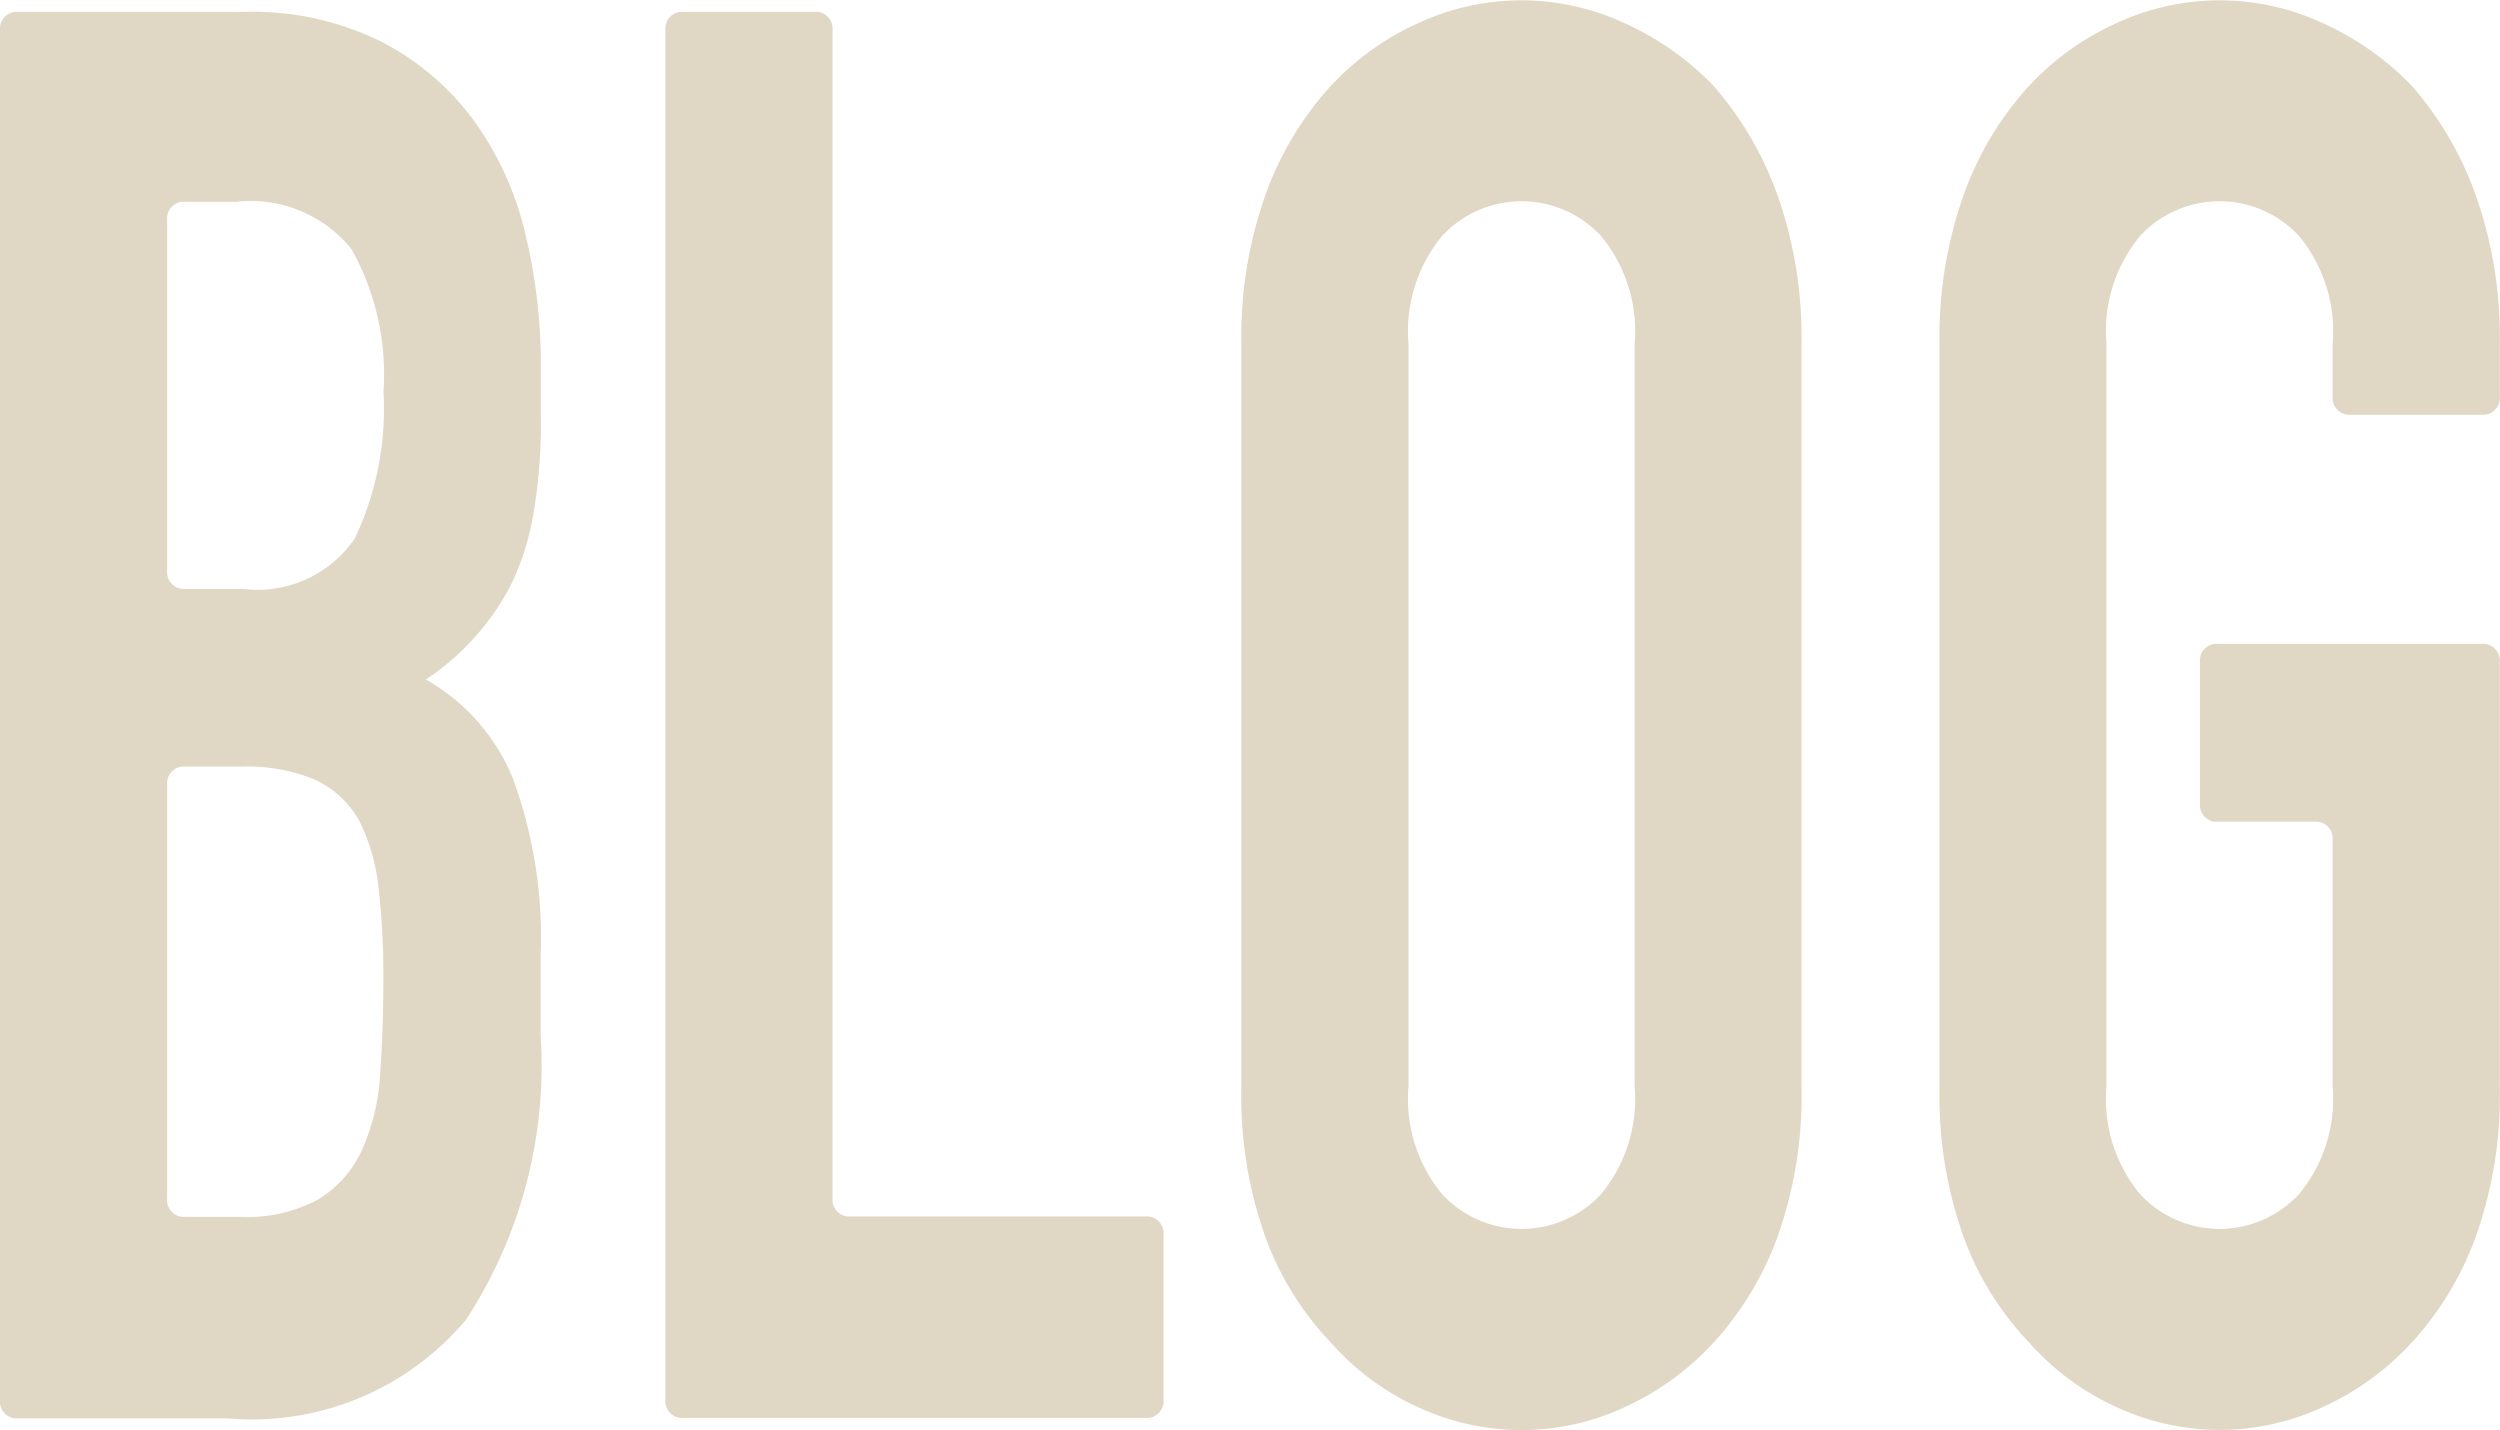
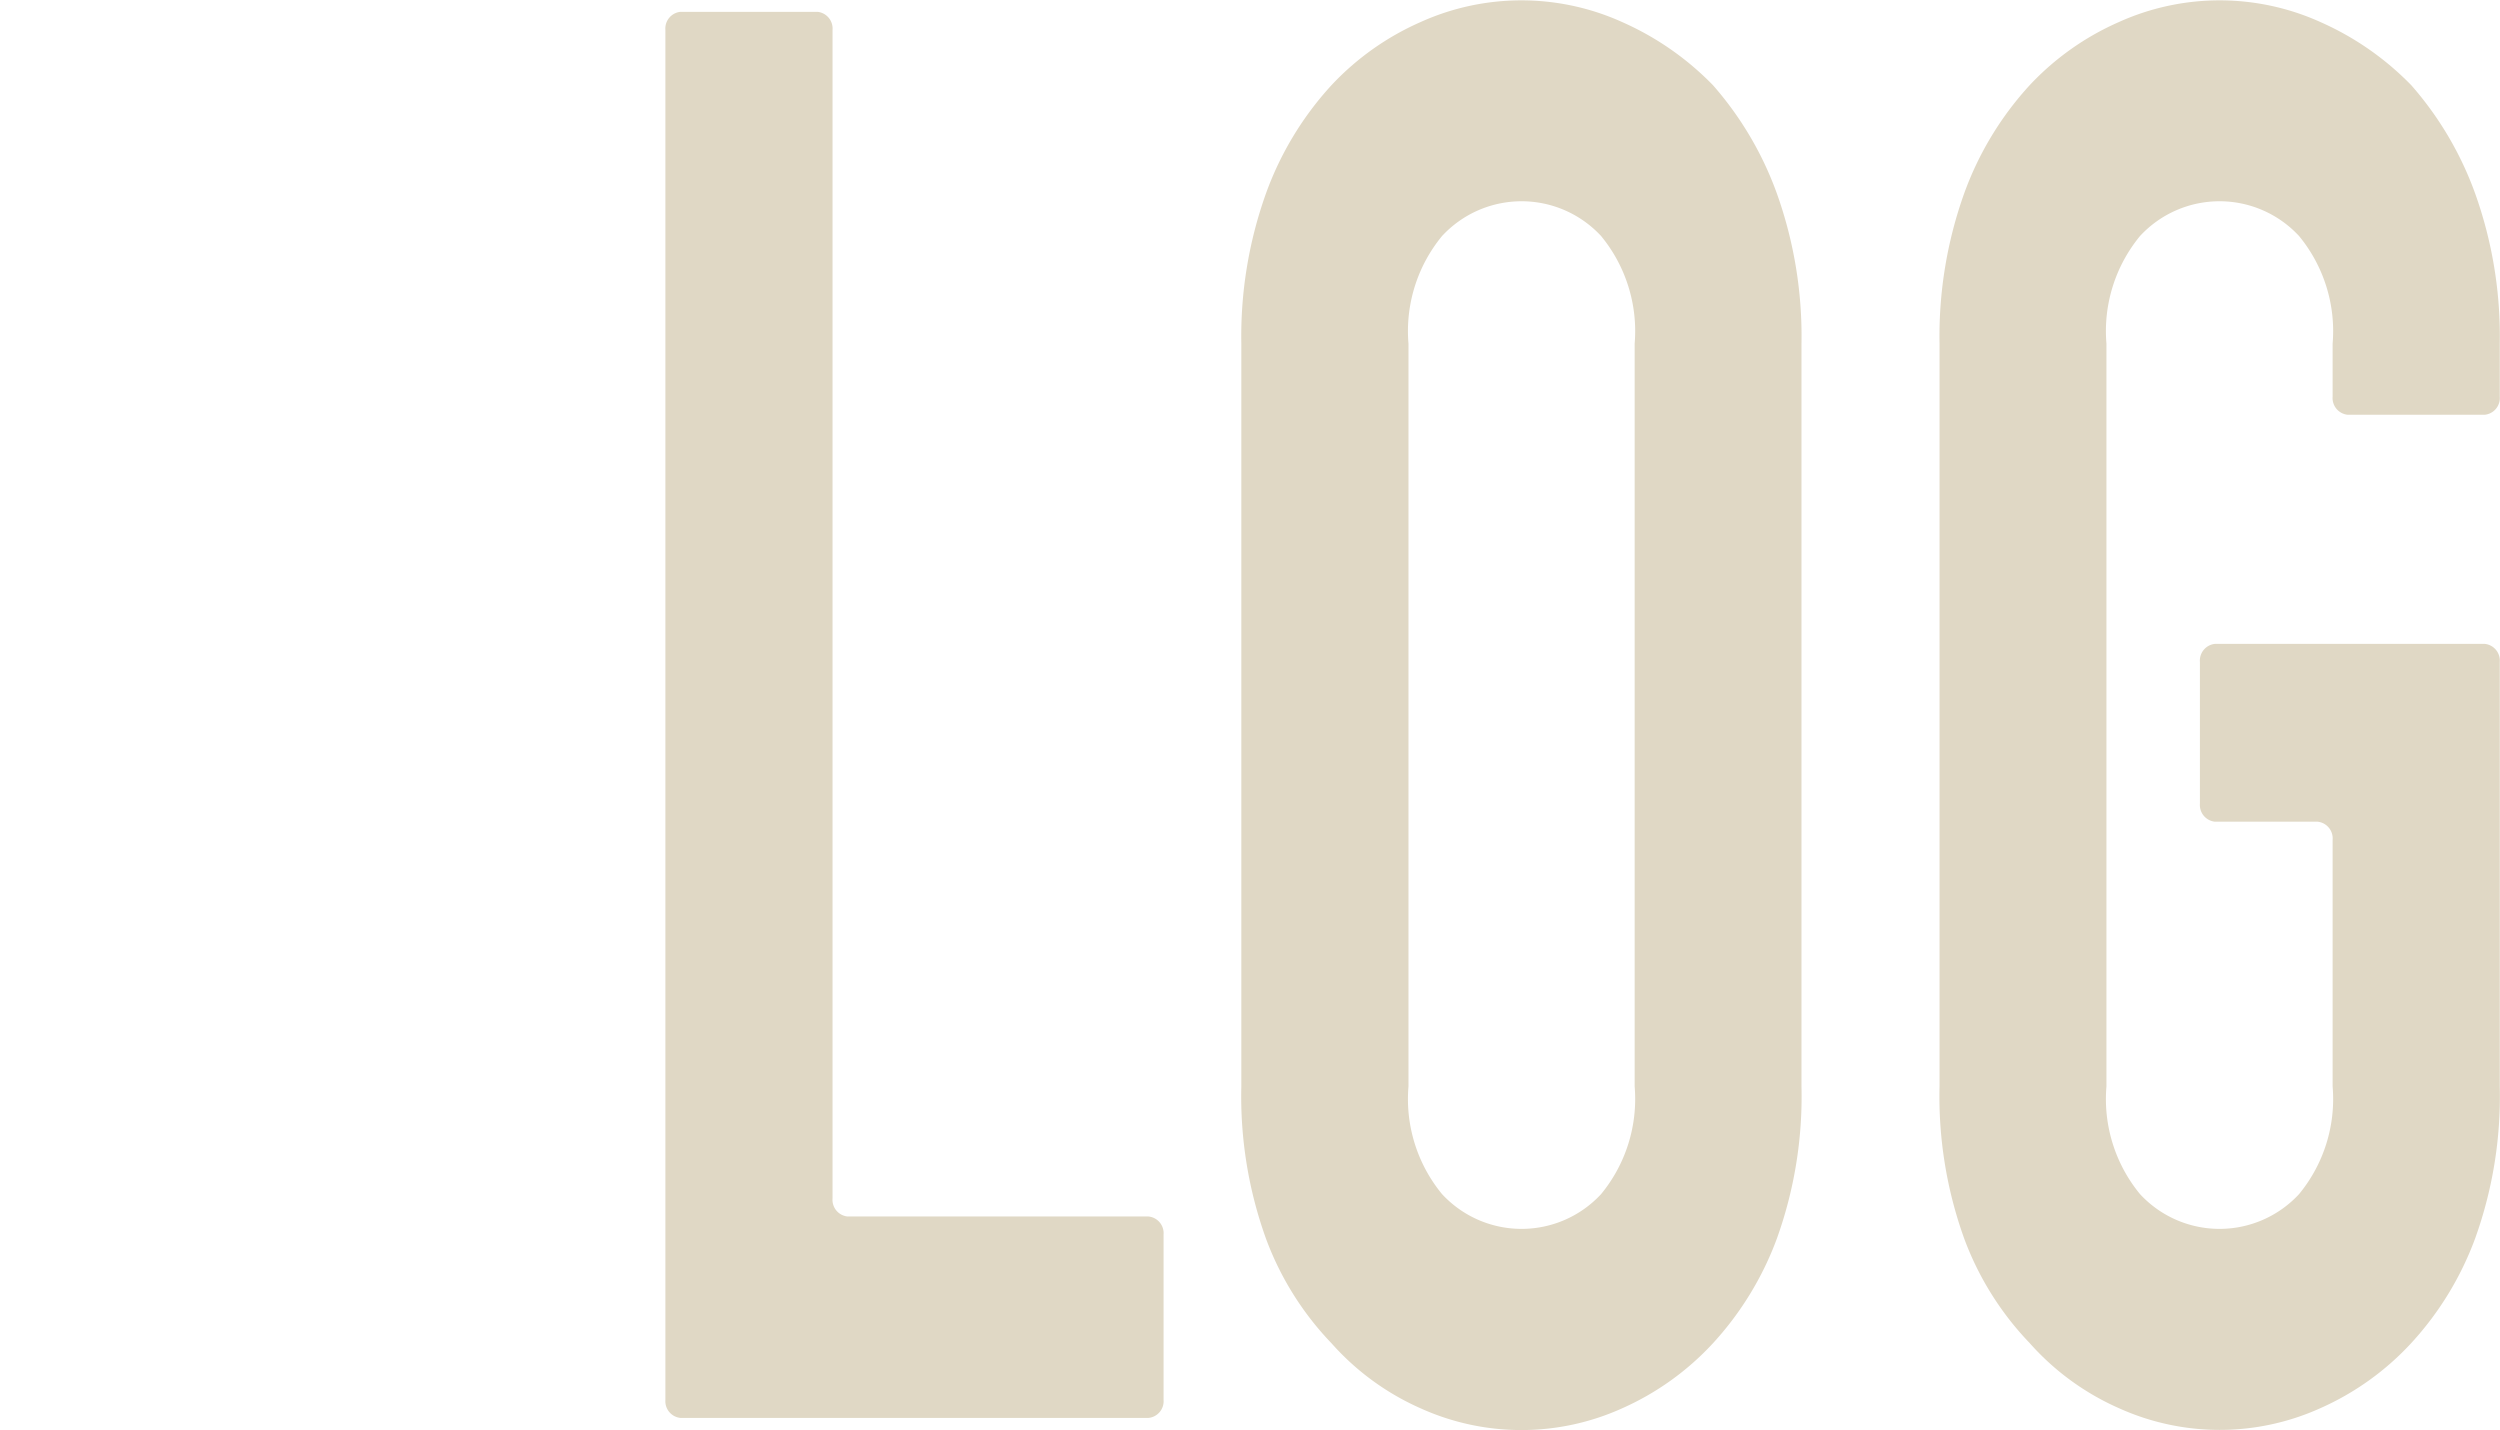
<svg xmlns="http://www.w3.org/2000/svg" width="32.308" height="18.481" viewBox="0 0 32.308 18.481">
  <g id="グループ_2089" data-name="グループ 2089" transform="translate(-286.135 -26.38)">
-     <path id="パス_1709" data-name="パス 1709" d="M30.509,51.652V33.946a.218.218,0,0,1,.194-.234h2.961a3.768,3.768,0,0,1,1.768.383,3.43,3.43,0,0,1,1.2,1.021,4.1,4.1,0,0,1,.667,1.468,7.29,7.29,0,0,1,.2,1.723v.664a6.961,6.961,0,0,1-.1,1.251,3.4,3.4,0,0,1-.286.893,3.276,3.276,0,0,1-1.1,1.225,2.6,2.6,0,0,1,1.123,1.276,5.975,5.975,0,0,1,.36,2.3v1.021a6.017,6.017,0,0,1-.964,3.676,3.612,3.612,0,0,1-3.082,1.276H30.7A.217.217,0,0,1,30.509,51.652ZM32.669,36.4v4.535a.217.217,0,0,0,.194.234h.78a1.523,1.523,0,0,0,1.451-.651,3.916,3.916,0,0,0,.371-1.9,3.31,3.31,0,0,0-.413-1.838,1.671,1.671,0,0,0-1.493-.613h-.7A.217.217,0,0,0,32.669,36.4Zm0,7.3v5.351a.217.217,0,0,0,.194.234H33.6a1.95,1.95,0,0,0,1.027-.229,1.458,1.458,0,0,0,.561-.638,2.778,2.778,0,0,0,.233-.97q.042-.561.042-1.225a9.859,9.859,0,0,0-.063-1.2,2.5,2.5,0,0,0-.254-.868,1.28,1.28,0,0,0-.572-.523,2.306,2.306,0,0,0-.953-.166h-.759A.217.217,0,0,0,32.669,43.7Z" transform="translate(255.626 -7.179)" fill="#e0d8c5" />
    <path id="パス_1710" data-name="パス 1710" d="M83.506,51.652V33.946a.217.217,0,0,1,.194-.234h1.772a.217.217,0,0,1,.194.234v15.1a.217.217,0,0,0,.194.234h3.89a.217.217,0,0,1,.194.234v2.135a.217.217,0,0,1-.194.234H83.7A.217.217,0,0,1,83.506,51.652Z" transform="translate(211.228 -7.179)" fill="#e0d8c5" />
    <path id="パス_1711" data-name="パス 1711" d="M129.386,37.37a5.481,5.481,0,0,1,.318-1.94,4.155,4.155,0,0,1,.847-1.4,3.511,3.511,0,0,1,1.154-.817,3.163,3.163,0,0,1,2.6,0,3.753,3.753,0,0,1,1.176.817,4.364,4.364,0,0,1,.826,1.4,5.48,5.48,0,0,1,.318,1.94v9.6a5.425,5.425,0,0,1-.318,1.965,4.094,4.094,0,0,1-.826,1.353,3.564,3.564,0,0,1-1.176.842,3.159,3.159,0,0,1-2.6,0,3.345,3.345,0,0,1-1.154-.842,3.906,3.906,0,0,1-.847-1.353,5.426,5.426,0,0,1-.318-1.965Zm2.16,9.6a1.933,1.933,0,0,0,.434,1.391,1.4,1.4,0,0,0,2.055,0,1.933,1.933,0,0,0,.434-1.391v-9.6a1.934,1.934,0,0,0-.434-1.391,1.4,1.4,0,0,0-2.055,0,1.934,1.934,0,0,0-.434,1.391Z" transform="translate(172.791 -6.549)" fill="#e0d8c5" />
    <path id="パス_1712" data-name="パス 1712" d="M184.995,37.37a5.481,5.481,0,0,1,.318-1.94,4.158,4.158,0,0,1,.847-1.4,3.512,3.512,0,0,1,1.155-.817,3.163,3.163,0,0,1,2.6,0,3.753,3.753,0,0,1,1.176.817,4.36,4.36,0,0,1,.826,1.4,5.479,5.479,0,0,1,.318,1.94v.685a.217.217,0,0,1-.194.234h-1.772a.217.217,0,0,1-.194-.234V37.37a1.934,1.934,0,0,0-.434-1.391,1.4,1.4,0,0,0-2.055,0,1.933,1.933,0,0,0-.434,1.391v9.6a1.932,1.932,0,0,0,.434,1.391,1.4,1.4,0,0,0,2.055,0,1.933,1.933,0,0,0,.434-1.391V43.782a.217.217,0,0,0-.194-.234h-1.327a.217.217,0,0,1-.194-.234V41.484a.217.217,0,0,1,.194-.234h3.487a.217.217,0,0,1,.194.234v5.484a5.425,5.425,0,0,1-.318,1.965,4.09,4.09,0,0,1-.826,1.353,3.563,3.563,0,0,1-1.176.842,3.159,3.159,0,0,1-2.6,0,3.346,3.346,0,0,1-1.155-.842,3.909,3.909,0,0,1-.847-1.353,5.426,5.426,0,0,1-.318-1.965Z" transform="translate(126.205 -6.549)" fill="#e0d8c5" />
  </g>
</svg>